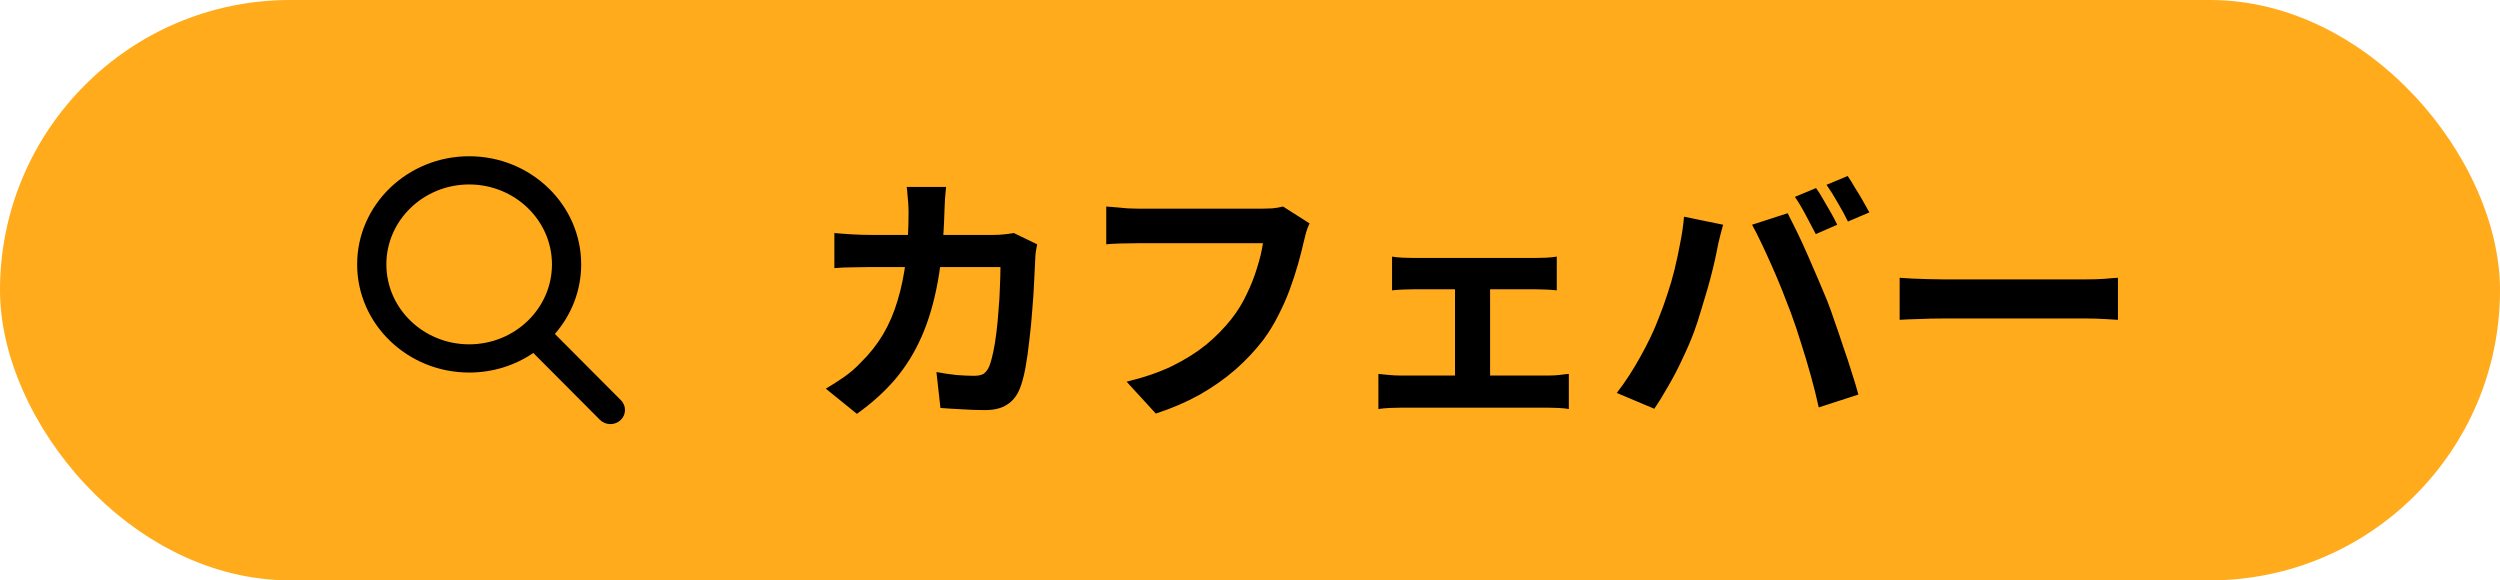
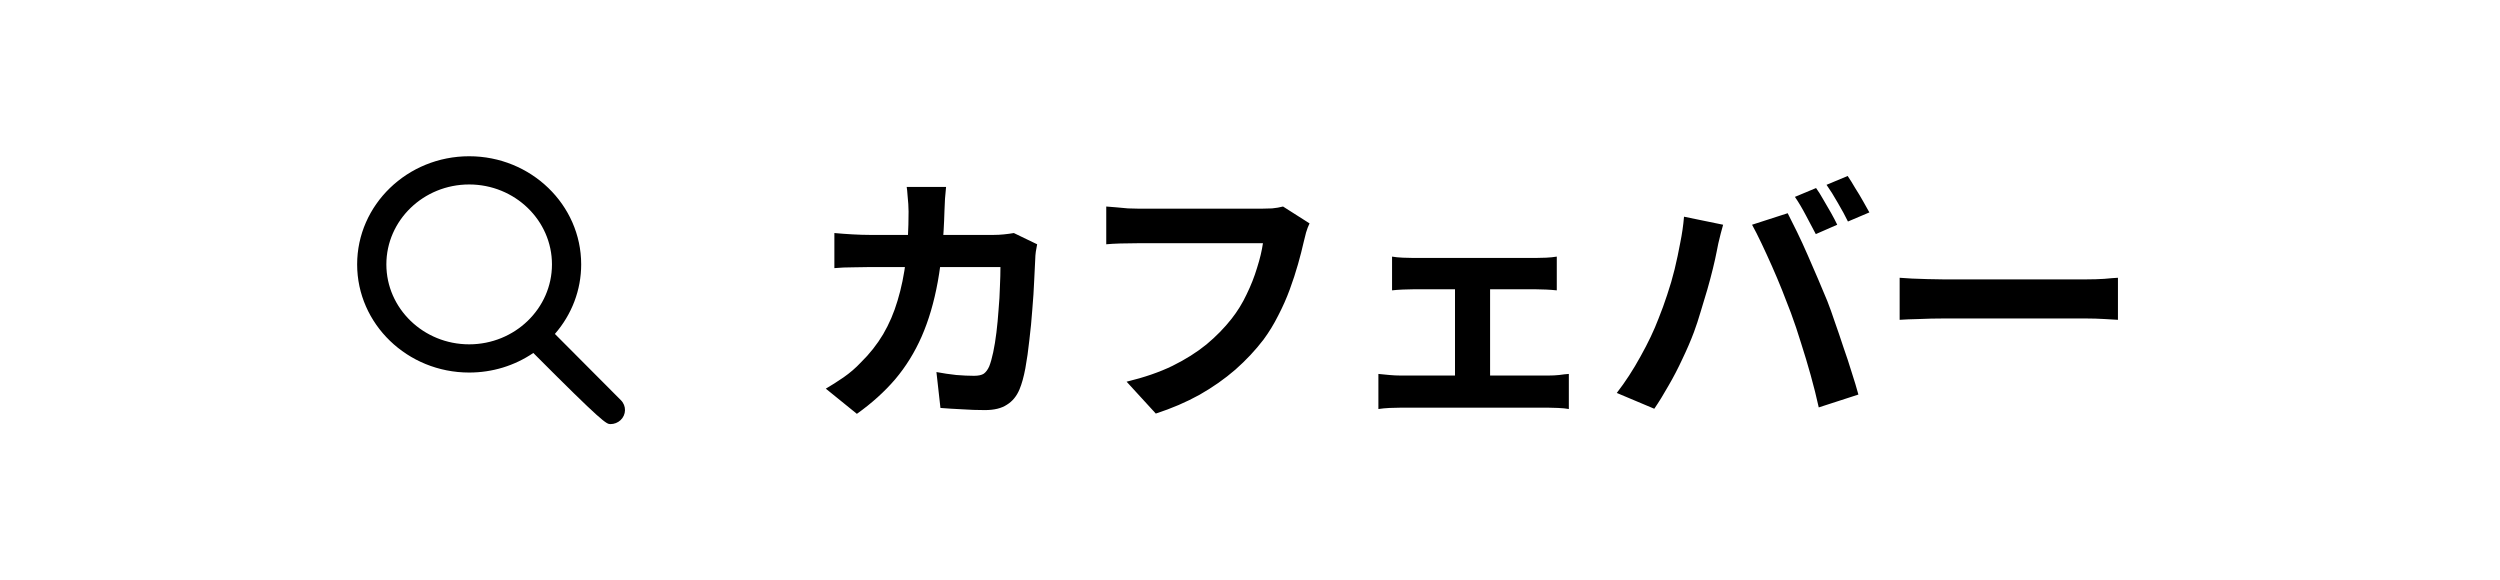
<svg xmlns="http://www.w3.org/2000/svg" width="112" height="26" viewBox="0 0 112 26" fill="none">
-   <rect width="112" height="26" rx="13" fill="#FFAB1B" />
-   <path d="M27.817 17.93L24.859 14.96C25.62 14.087 26.037 12.988 26.037 11.845C26.037 9.174 23.785 7 21.018 7C18.251 7 16 9.174 16 11.845C16 14.517 18.251 16.69 21.018 16.69C22.057 16.69 23.047 16.387 23.893 15.813L26.874 18.806C26.999 18.931 27.166 19 27.346 19C27.516 19 27.677 18.937 27.799 18.824C28.059 18.582 28.068 18.181 27.817 17.93ZM21.018 8.264C23.064 8.264 24.728 9.87 24.728 11.845C24.728 13.82 23.064 15.426 21.018 15.426C18.973 15.426 17.309 13.82 17.309 11.845C17.309 9.87 18.973 8.264 21.018 8.264Z" fill="black" />
+   <path d="M27.817 17.93L24.859 14.96C25.62 14.087 26.037 12.988 26.037 11.845C26.037 9.174 23.785 7 21.018 7C18.251 7 16 9.174 16 11.845C16 14.517 18.251 16.69 21.018 16.69C22.057 16.69 23.047 16.387 23.893 15.813C26.999 18.931 27.166 19 27.346 19C27.516 19 27.677 18.937 27.799 18.824C28.059 18.582 28.068 18.181 27.817 17.93ZM21.018 8.264C23.064 8.264 24.728 9.87 24.728 11.845C24.728 13.82 23.064 15.426 21.018 15.426C18.973 15.426 17.309 13.82 17.309 11.845C17.309 9.87 18.973 8.264 21.018 8.264Z" fill="black" />
  <path d="M42.384 8.376C42.368 8.512 42.352 8.688 42.336 8.904C42.328 9.12 42.32 9.3 42.312 9.444C42.28 10.636 42.18 11.696 42.012 12.624C41.844 13.544 41.604 14.36 41.292 15.072C40.98 15.784 40.584 16.424 40.104 16.992C39.624 17.552 39.052 18.068 38.388 18.54L36.996 17.412C37.244 17.268 37.508 17.1 37.788 16.908C38.076 16.708 38.336 16.484 38.568 16.236C38.96 15.852 39.292 15.432 39.564 14.976C39.836 14.512 40.052 14.008 40.212 13.464C40.38 12.912 40.504 12.308 40.584 11.652C40.664 10.996 40.704 10.272 40.704 9.48C40.704 9.392 40.7 9.28 40.692 9.144C40.684 9 40.672 8.86 40.656 8.724C40.648 8.588 40.636 8.472 40.62 8.376H42.384ZM46.464 10.944C46.448 11.04 46.428 11.152 46.404 11.28C46.388 11.408 46.38 11.508 46.38 11.58C46.372 11.836 46.356 12.164 46.332 12.564C46.316 12.964 46.288 13.396 46.248 13.86C46.216 14.316 46.172 14.772 46.116 15.228C46.068 15.684 46.008 16.108 45.936 16.5C45.864 16.884 45.776 17.2 45.672 17.448C45.544 17.752 45.356 17.98 45.108 18.132C44.868 18.292 44.54 18.372 44.124 18.372C43.78 18.372 43.436 18.36 43.092 18.336C42.748 18.32 42.428 18.3 42.132 18.276L41.952 16.668C42.248 16.724 42.544 16.768 42.84 16.8C43.136 16.824 43.4 16.836 43.632 16.836C43.832 16.836 43.98 16.804 44.076 16.74C44.172 16.668 44.252 16.56 44.316 16.416C44.38 16.256 44.44 16.044 44.496 15.78C44.552 15.516 44.6 15.22 44.64 14.892C44.68 14.564 44.712 14.224 44.736 13.872C44.768 13.52 44.788 13.18 44.796 12.852C44.812 12.516 44.82 12.22 44.82 11.964H38.964C38.764 11.964 38.516 11.968 38.22 11.976C37.924 11.976 37.644 11.988 37.38 12.012V10.44C37.636 10.464 37.908 10.484 38.196 10.5C38.484 10.516 38.74 10.524 38.964 10.524H44.52C44.672 10.524 44.824 10.516 44.976 10.5C45.136 10.484 45.284 10.464 45.42 10.44L46.464 10.944ZM58.668 10.008C58.612 10.12 58.56 10.256 58.512 10.416C58.472 10.568 58.436 10.712 58.404 10.848C58.34 11.136 58.256 11.464 58.152 11.832C58.048 12.2 57.924 12.58 57.78 12.972C57.636 13.364 57.464 13.752 57.264 14.136C57.072 14.52 56.852 14.88 56.604 15.216C56.244 15.688 55.824 16.136 55.344 16.56C54.864 16.976 54.328 17.352 53.736 17.688C53.144 18.016 52.492 18.296 51.78 18.528L50.472 17.1C51.264 16.908 51.948 16.672 52.524 16.392C53.108 16.104 53.616 15.784 54.048 15.432C54.48 15.072 54.856 14.688 55.176 14.28C55.44 13.944 55.664 13.58 55.848 13.188C56.04 12.796 56.196 12.4 56.316 12C56.444 11.6 56.532 11.232 56.58 10.896C56.46 10.896 56.26 10.896 55.98 10.896C55.708 10.896 55.384 10.896 55.008 10.896C54.64 10.896 54.252 10.896 53.844 10.896C53.444 10.896 53.056 10.896 52.68 10.896C52.304 10.896 51.964 10.896 51.66 10.896C51.364 10.896 51.14 10.896 50.988 10.896C50.716 10.896 50.448 10.9 50.184 10.908C49.928 10.916 49.72 10.928 49.56 10.944V9.252C49.688 9.26 49.836 9.272 50.004 9.288C50.172 9.304 50.348 9.32 50.532 9.336C50.716 9.344 50.872 9.348 51 9.348C51.12 9.348 51.3 9.348 51.54 9.348C51.78 9.348 52.056 9.348 52.368 9.348C52.68 9.348 53.004 9.348 53.34 9.348C53.684 9.348 54.024 9.348 54.36 9.348C54.696 9.348 55.012 9.348 55.308 9.348C55.604 9.348 55.86 9.348 56.076 9.348C56.3 9.348 56.456 9.348 56.544 9.348C56.664 9.348 56.812 9.344 56.988 9.336C57.164 9.32 57.328 9.292 57.48 9.252L58.668 10.008ZM62.364 11.496C62.5 11.52 62.66 11.536 62.844 11.544C63.028 11.552 63.184 11.556 63.312 11.556H68.808C68.952 11.556 69.108 11.552 69.276 11.544C69.444 11.536 69.6 11.52 69.744 11.496V13.008C69.592 12.992 69.432 12.98 69.264 12.972C69.096 12.964 68.944 12.96 68.808 12.96H63.312C63.184 12.96 63.028 12.964 62.844 12.972C62.66 12.98 62.5 12.992 62.364 13.008V11.496ZM65.184 17.64V12.324H66.756V17.64H65.184ZM61.752 16.752C61.904 16.768 62.068 16.784 62.244 16.8C62.42 16.816 62.584 16.824 62.736 16.824H69.372C69.54 16.824 69.7 16.816 69.852 16.8C70.012 16.776 70.156 16.76 70.284 16.752V18.324C70.156 18.3 69.996 18.284 69.804 18.276C69.62 18.268 69.476 18.264 69.372 18.264H62.736C62.592 18.264 62.432 18.268 62.256 18.276C62.08 18.284 61.912 18.3 61.752 18.324V16.752ZM81.36 8.424C81.464 8.568 81.572 8.74 81.684 8.94C81.804 9.14 81.92 9.34 82.032 9.54C82.144 9.74 82.236 9.916 82.308 10.068L81.348 10.488C81.22 10.24 81.072 9.96 80.904 9.648C80.736 9.328 80.572 9.052 80.412 8.82L81.36 8.424ZM82.776 7.884C82.88 8.036 82.992 8.216 83.112 8.424C83.24 8.624 83.36 8.824 83.472 9.024C83.584 9.216 83.676 9.38 83.748 9.516L82.788 9.924C82.668 9.676 82.516 9.396 82.332 9.084C82.156 8.772 81.988 8.504 81.828 8.28L82.776 7.884ZM74.304 14.268C74.44 13.932 74.568 13.58 74.688 13.212C74.816 12.836 74.928 12.452 75.024 12.06C75.12 11.66 75.204 11.264 75.276 10.872C75.356 10.48 75.412 10.092 75.444 9.708L77.196 10.068C77.164 10.18 77.128 10.312 77.088 10.464C77.048 10.616 77.012 10.764 76.98 10.908C76.948 11.052 76.924 11.172 76.908 11.268C76.868 11.476 76.812 11.728 76.74 12.024C76.668 12.32 76.584 12.636 76.488 12.972C76.392 13.3 76.292 13.632 76.188 13.968C76.092 14.296 75.992 14.6 75.888 14.88C75.744 15.264 75.572 15.664 75.372 16.08C75.18 16.496 74.972 16.896 74.748 17.28C74.532 17.664 74.32 18.008 74.112 18.312L72.432 17.604C72.816 17.108 73.172 16.56 73.5 15.96C73.836 15.36 74.104 14.796 74.304 14.268ZM80.232 14.016C80.112 13.696 79.98 13.356 79.836 12.996C79.692 12.636 79.54 12.276 79.38 11.916C79.22 11.556 79.064 11.216 78.912 10.896C78.76 10.576 78.62 10.3 78.492 10.068L80.088 9.552C80.208 9.784 80.348 10.064 80.508 10.392C80.668 10.72 80.828 11.068 80.988 11.436C81.148 11.796 81.304 12.156 81.456 12.516C81.608 12.876 81.744 13.2 81.864 13.488C81.968 13.752 82.08 14.064 82.2 14.424C82.328 14.784 82.456 15.16 82.584 15.552C82.72 15.936 82.844 16.312 82.956 16.68C83.076 17.048 83.176 17.38 83.256 17.676L81.48 18.252C81.376 17.78 81.256 17.3 81.12 16.812C80.984 16.324 80.84 15.844 80.688 15.372C80.544 14.9 80.392 14.448 80.232 14.016ZM85.104 12.444C85.248 12.452 85.432 12.464 85.656 12.48C85.88 12.488 86.112 12.496 86.352 12.504C86.6 12.512 86.828 12.516 87.036 12.516C87.236 12.516 87.484 12.516 87.78 12.516C88.076 12.516 88.396 12.516 88.74 12.516C89.092 12.516 89.452 12.516 89.82 12.516C90.196 12.516 90.568 12.516 90.936 12.516C91.304 12.516 91.652 12.516 91.98 12.516C92.308 12.516 92.6 12.516 92.856 12.516C93.12 12.516 93.328 12.516 93.48 12.516C93.76 12.516 94.024 12.508 94.272 12.492C94.52 12.468 94.724 12.452 94.884 12.444V14.328C94.748 14.32 94.544 14.308 94.272 14.292C94 14.276 93.736 14.268 93.48 14.268C93.328 14.268 93.12 14.268 92.856 14.268C92.592 14.268 92.296 14.268 91.968 14.268C91.64 14.268 91.292 14.268 90.924 14.268C90.564 14.268 90.196 14.268 89.82 14.268C89.444 14.268 89.08 14.268 88.728 14.268C88.384 14.268 88.064 14.268 87.768 14.268C87.48 14.268 87.236 14.268 87.036 14.268C86.692 14.268 86.34 14.276 85.98 14.292C85.62 14.3 85.328 14.312 85.104 14.328V12.444Z" fill="black" />
</svg>